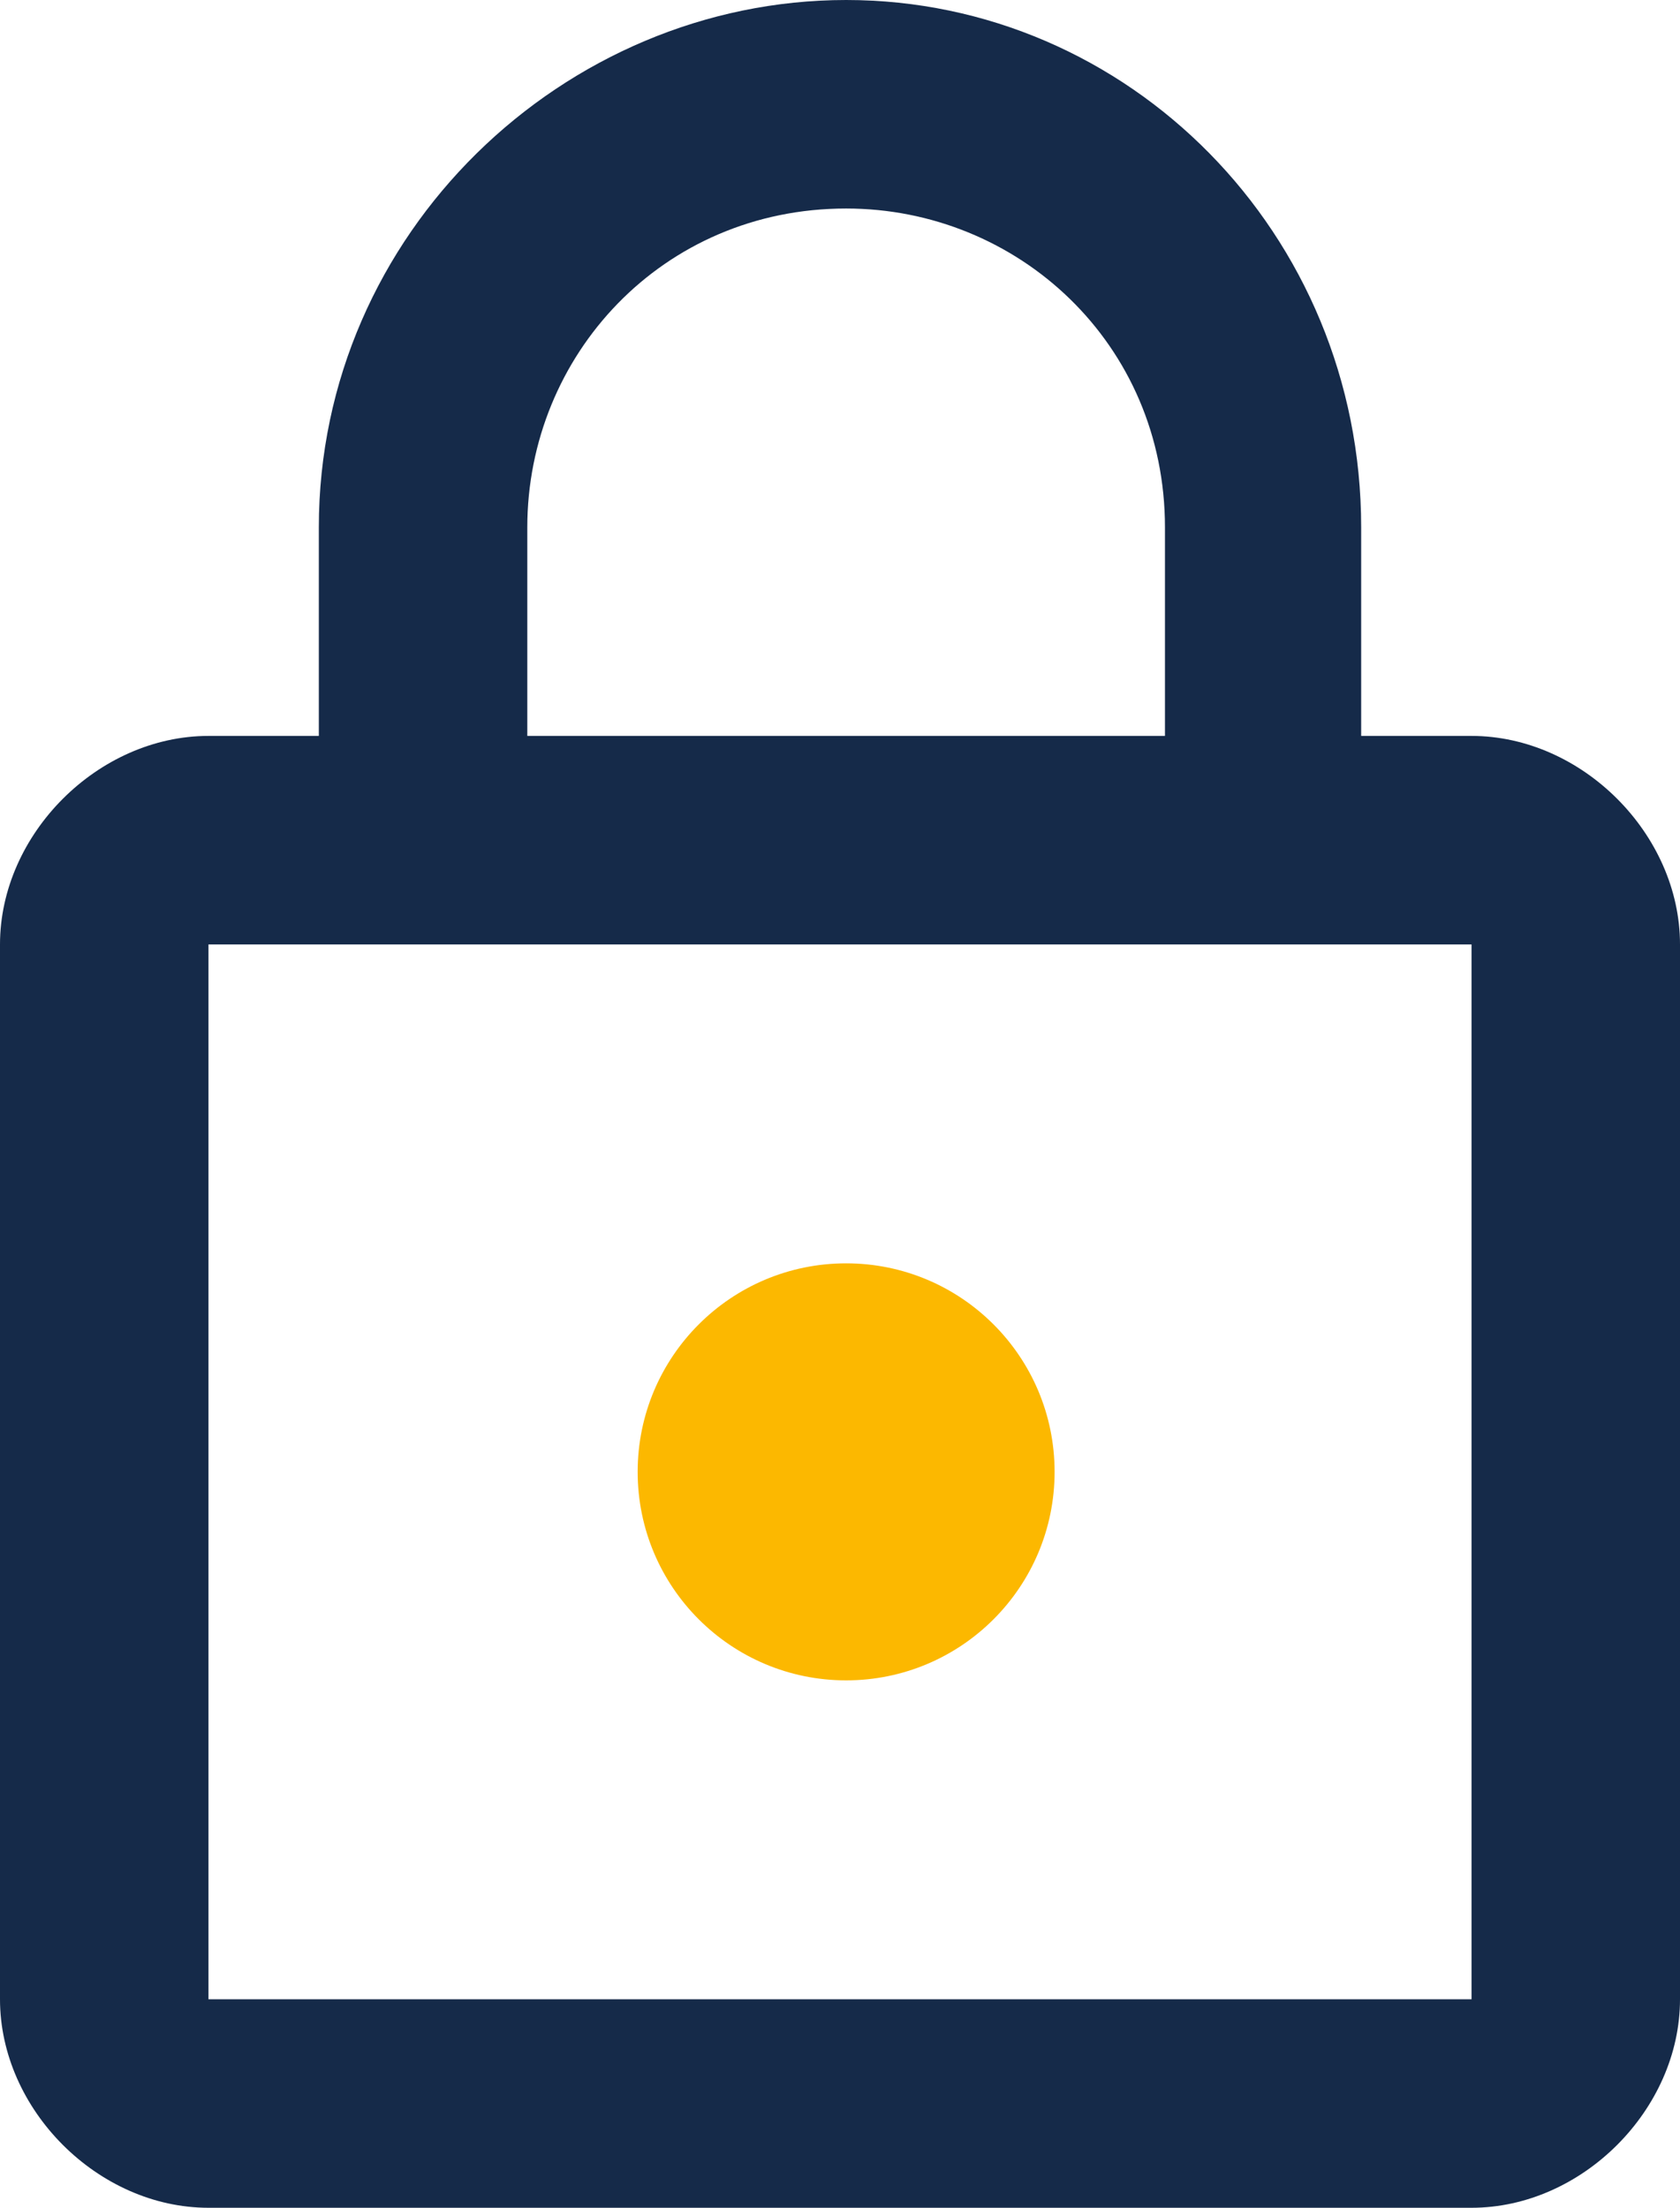
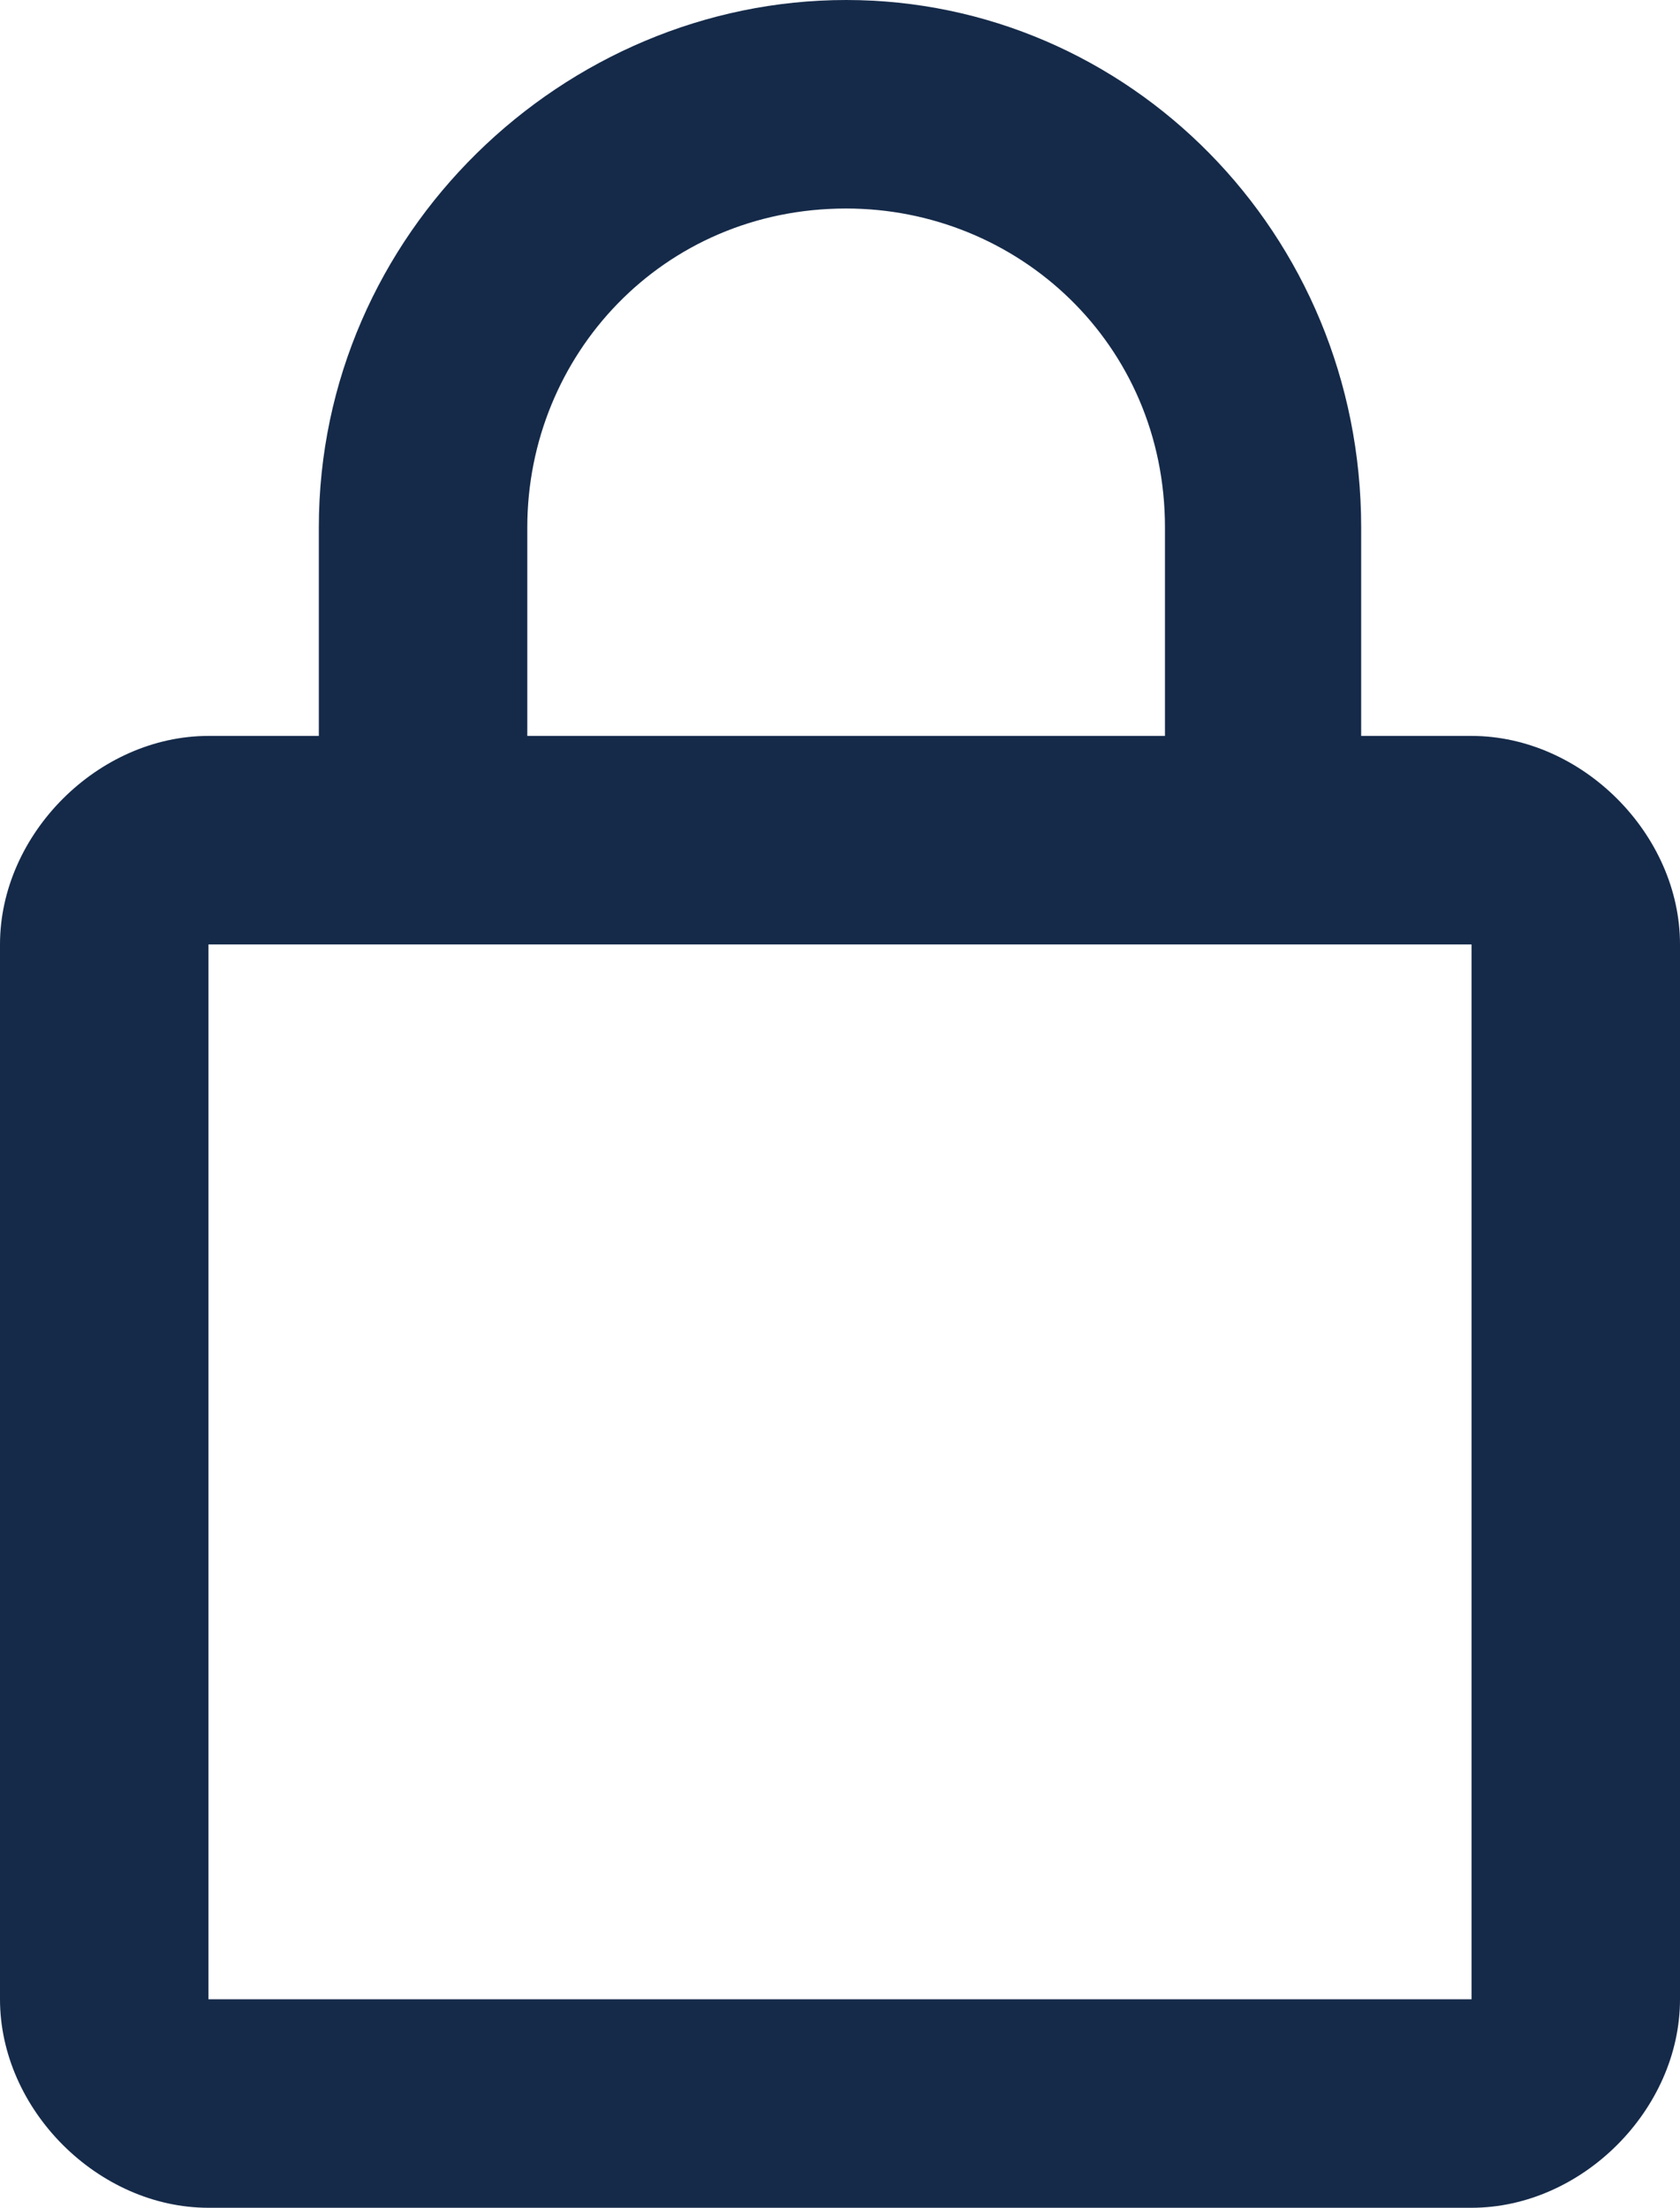
<svg xmlns="http://www.w3.org/2000/svg" version="1.1" id="Layer_1" x="0px" y="0px" viewBox="0 0 13.7 18" style="enable-background:new 0 0 13.7 18;" xml:space="preserve">
  <style type="text/css">
	.st0{fill:#152A49;}
	.st1{fill:#FCB800;}
</style>
  <g>
    <path class="st0" d="M12,6h-0.9V4.3C11.1,1.9,9.2,0,6.9,0S2.6,1.9,2.6,4.3V6H1.7C0.8,6,0,6.8,0,7.7v8.6C0,17.2,0.8,18,1.7,18H12   c0.9,0,1.7-0.8,1.7-1.7V7.7C13.7,6.8,12.9,6,12,6z M4.3,4.3c0-1.4,1.1-2.6,2.6-2.6c1.4,0,2.6,1.1,2.6,2.6V6H4.3V4.3z M12,16.3H1.7   V7.7H12V16.3z" />
-     <circle class="st1" cx="6.9" cy="12" r="1.7" />
  </g>
</svg>